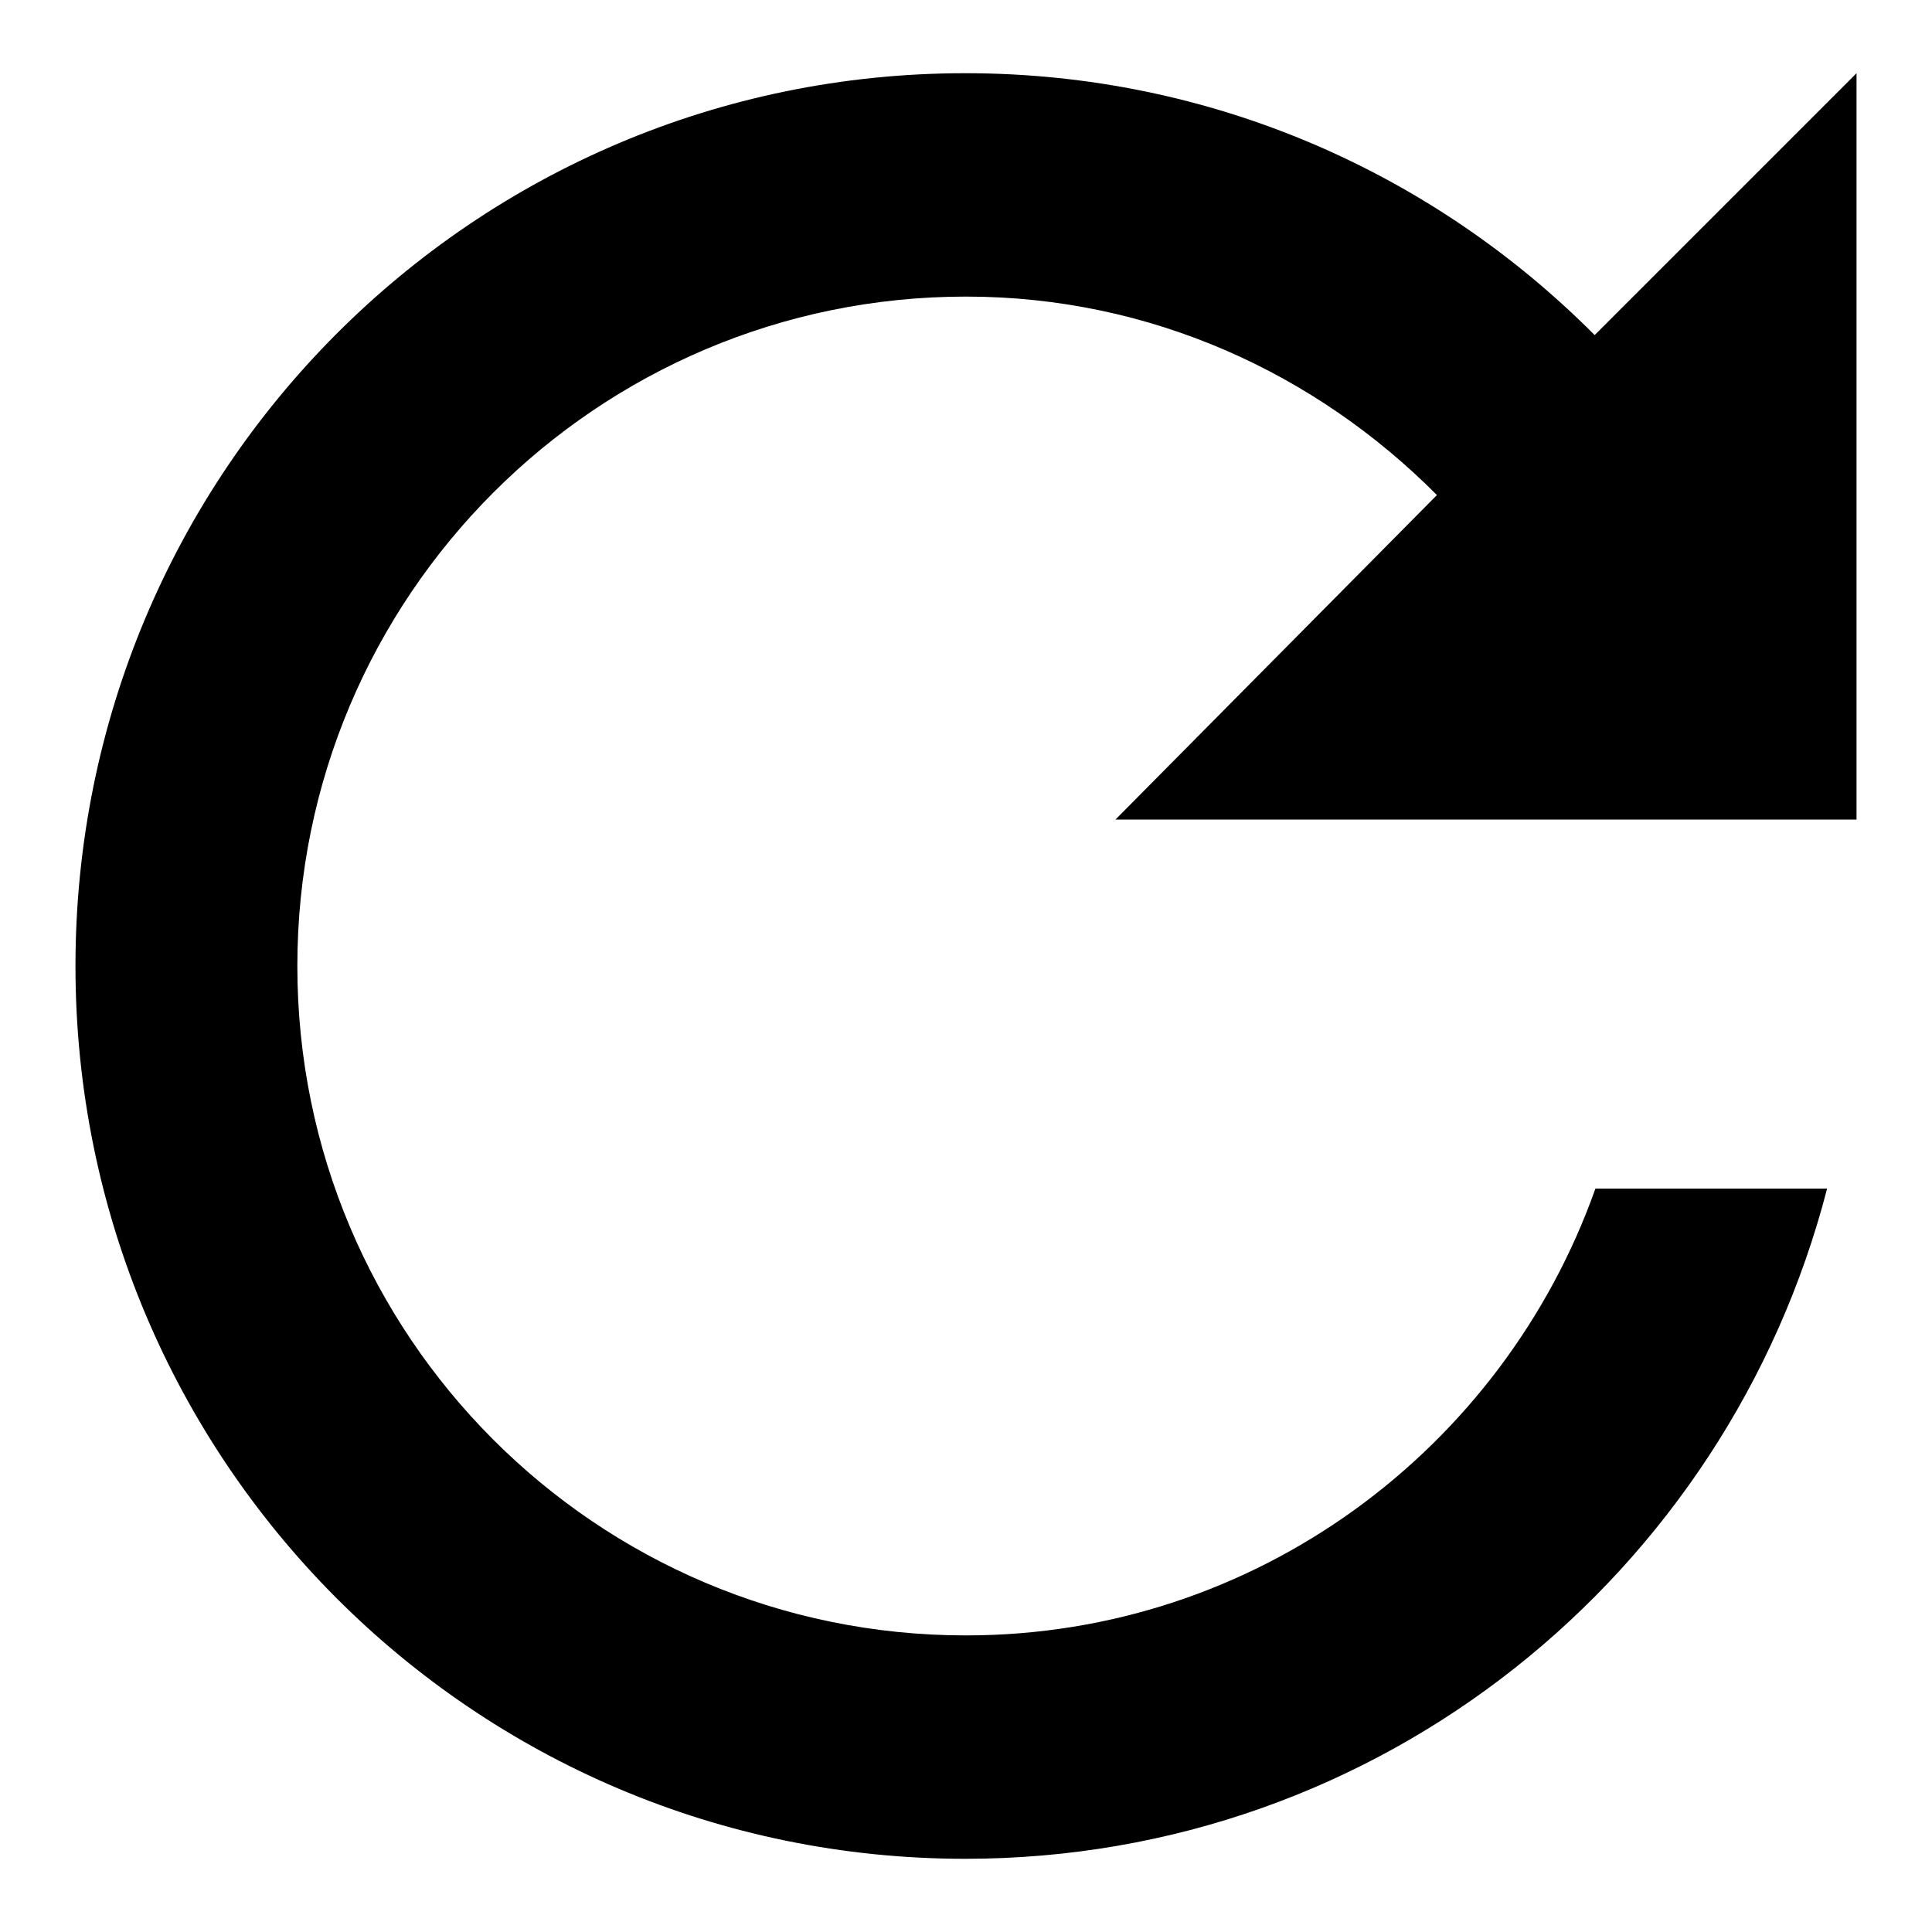
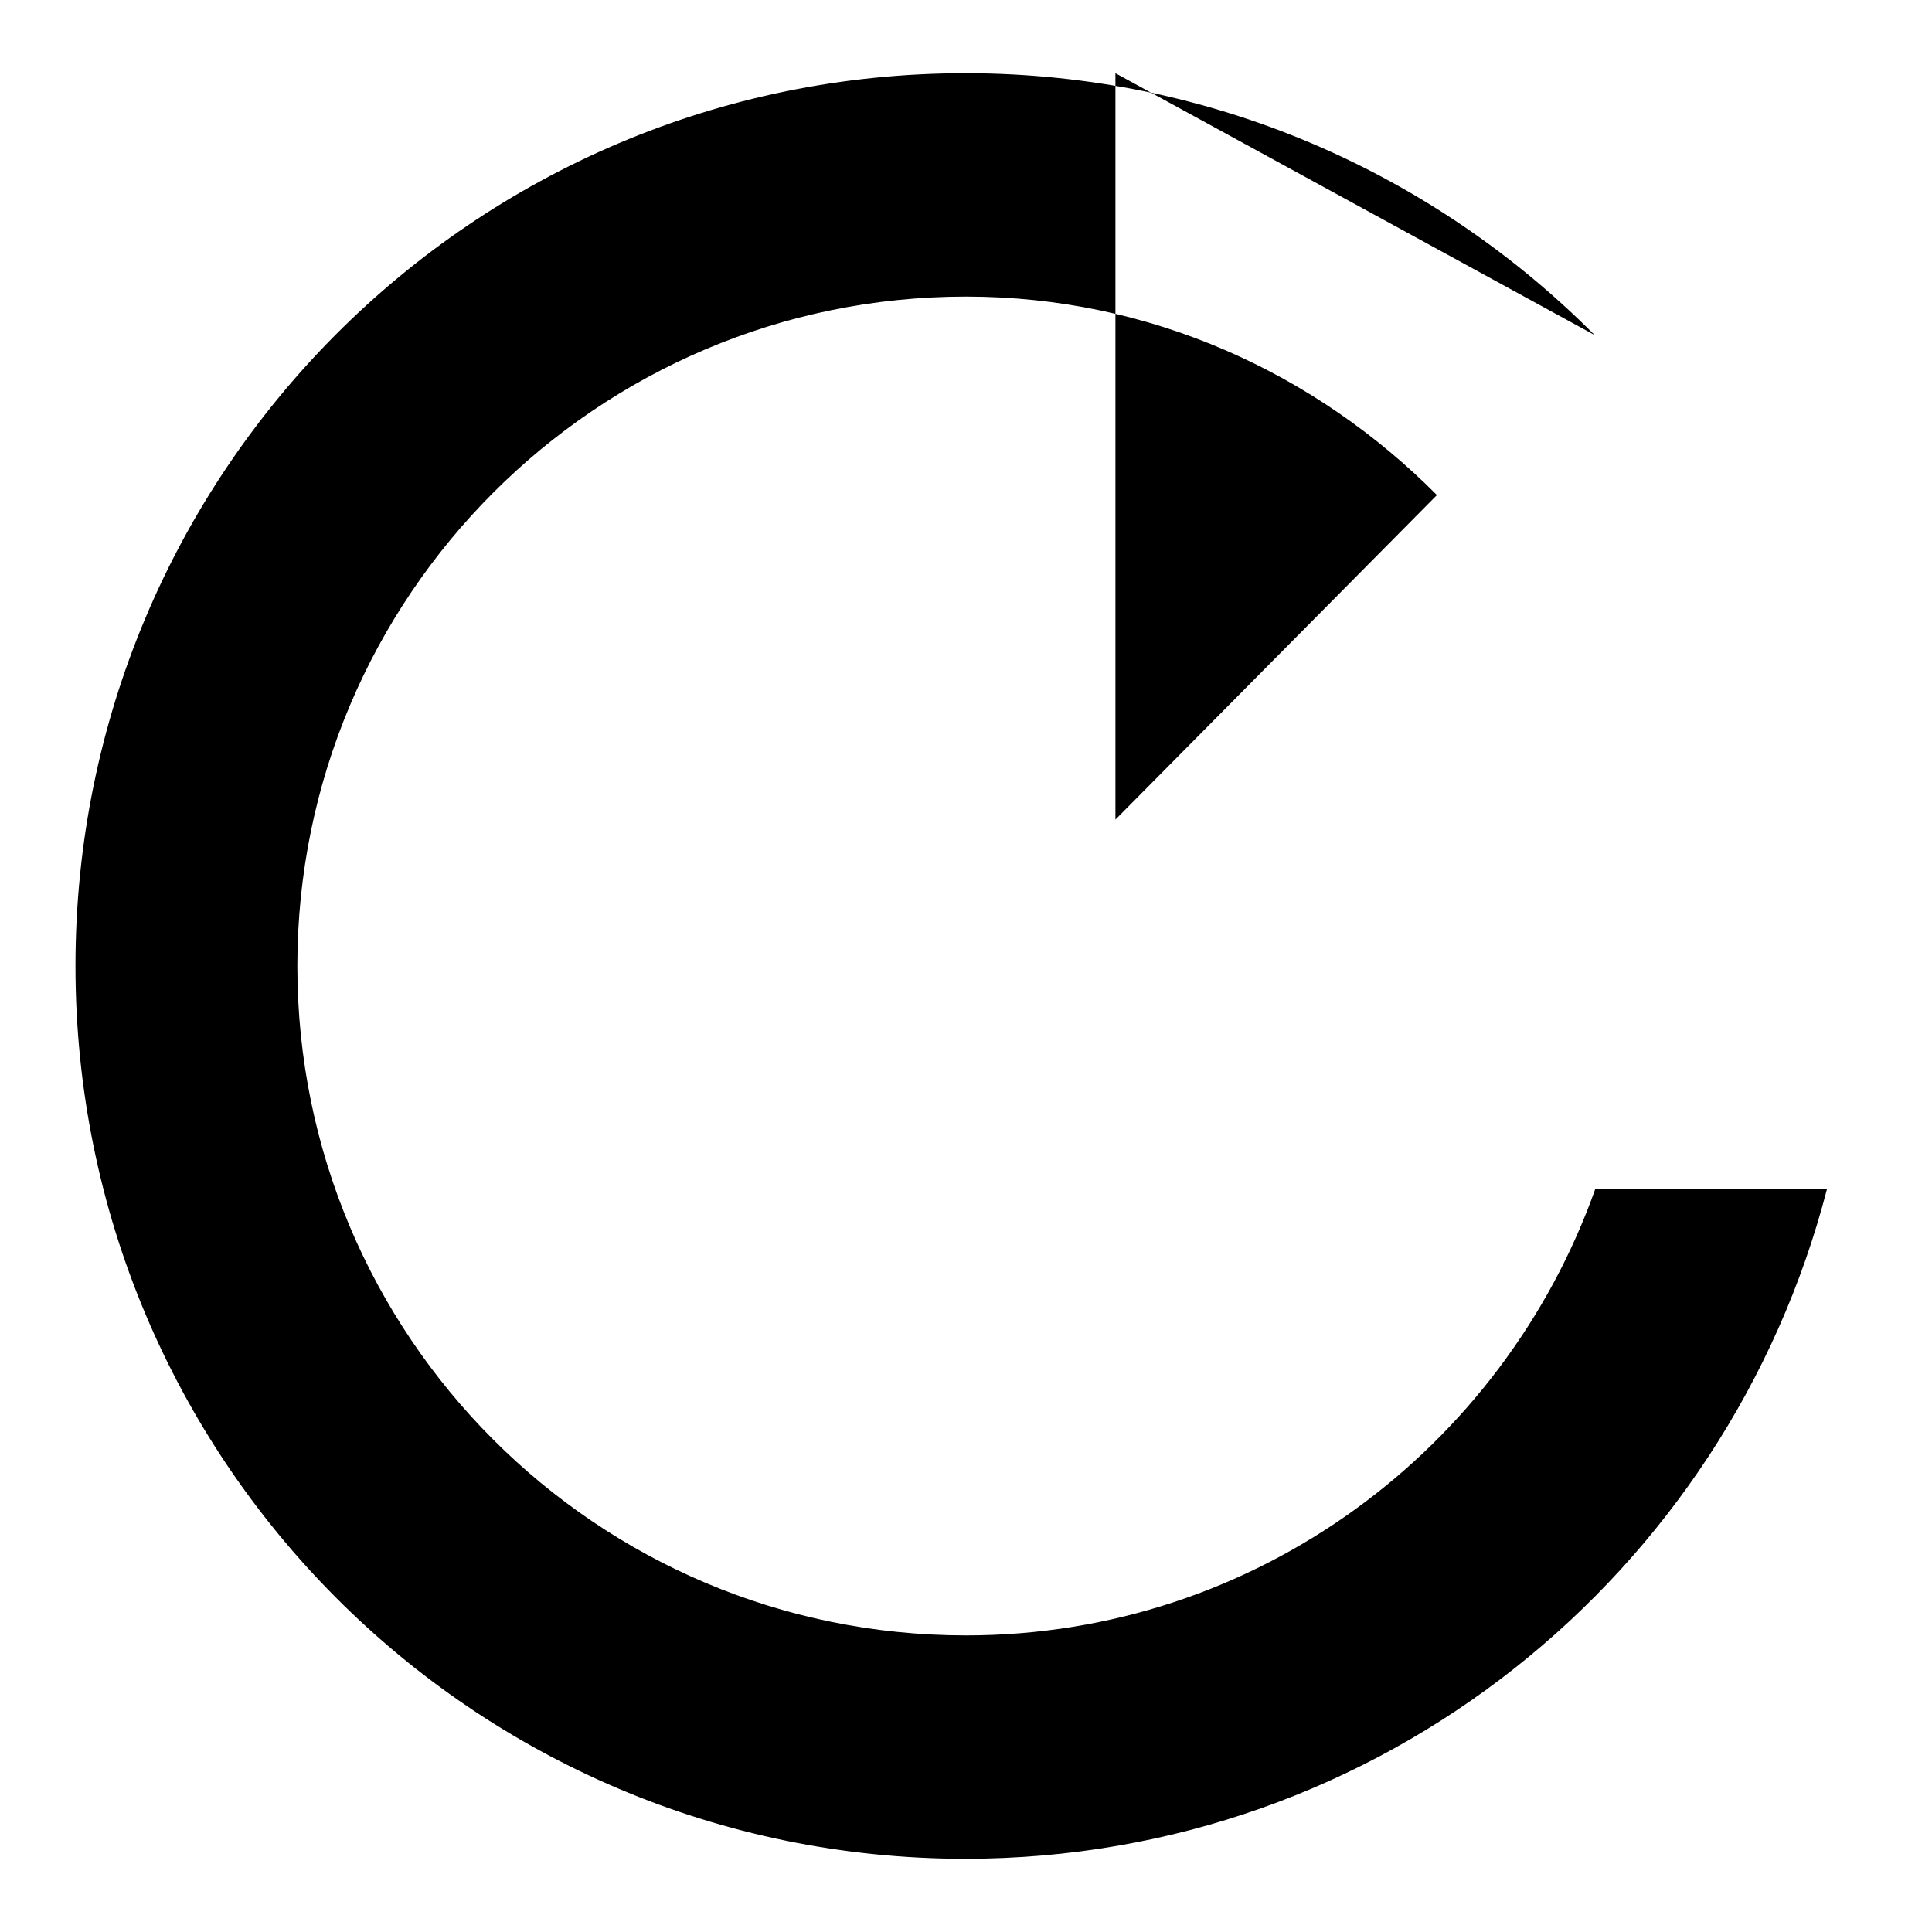
<svg xmlns="http://www.w3.org/2000/svg" version="1.1" x="0px" y="0px" viewBox="0 0 256 256" enable-background="new 0 0 256 256" xml:space="preserve">
  <g>
-     <path fill="#000000" d="M211.3,44.4C190,23,160.6,9.7,127.9,9.7C62.7,9.7,10,62.6,10,128c0,65.4,52.7,118.3,117.9,118.3 c55,0,101-37.7,114.2-88.8h-30.7c-12.2,34.4-44.9,59.2-83.4,59.2C79,216.7,39.4,177,39.4,128c0-49,39.7-88.7,88.6-88.7 c24.5,0,46.4,10.2,62.4,26.3l-42.6,43H246V9.7L211.3,44.4z" />
+     <path fill="#000000" d="M211.3,44.4C190,23,160.6,9.7,127.9,9.7C62.7,9.7,10,62.6,10,128c0,65.4,52.7,118.3,117.9,118.3 c55,0,101-37.7,114.2-88.8h-30.7c-12.2,34.4-44.9,59.2-83.4,59.2C79,216.7,39.4,177,39.4,128c0-49,39.7-88.7,88.6-88.7 c24.5,0,46.4,10.2,62.4,26.3l-42.6,43V9.7L211.3,44.4z" />
  </g>
</svg>